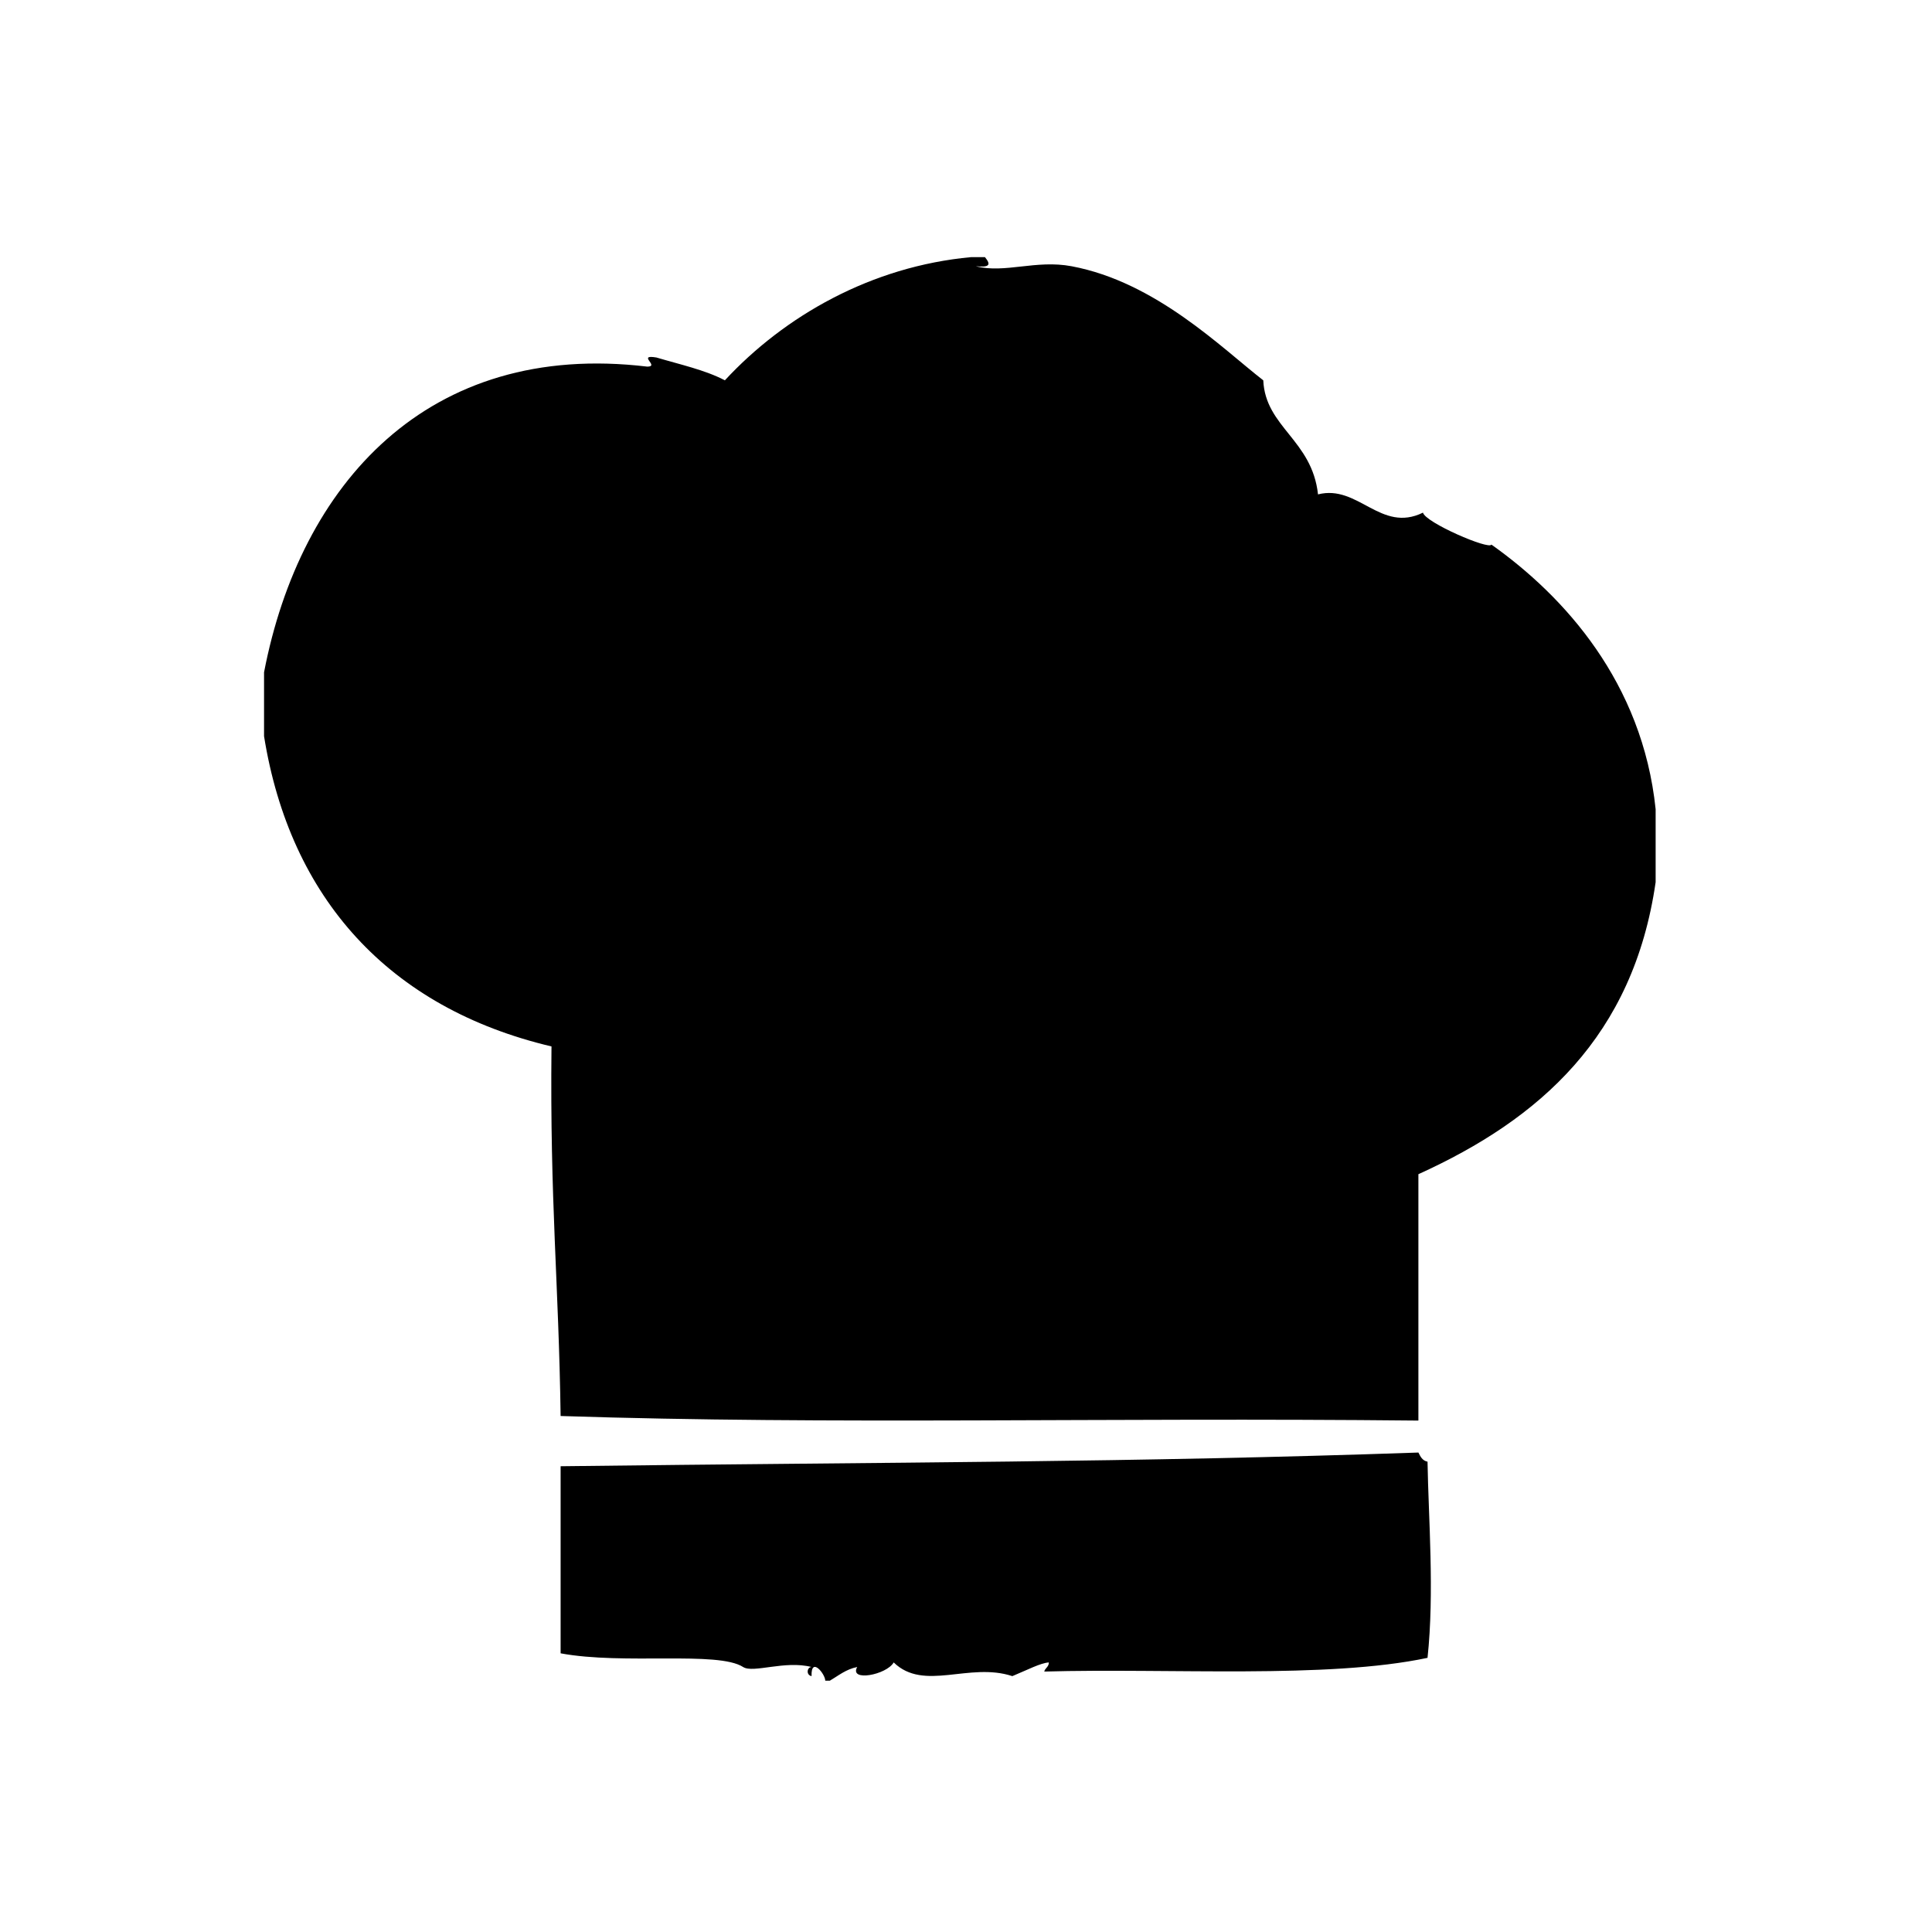
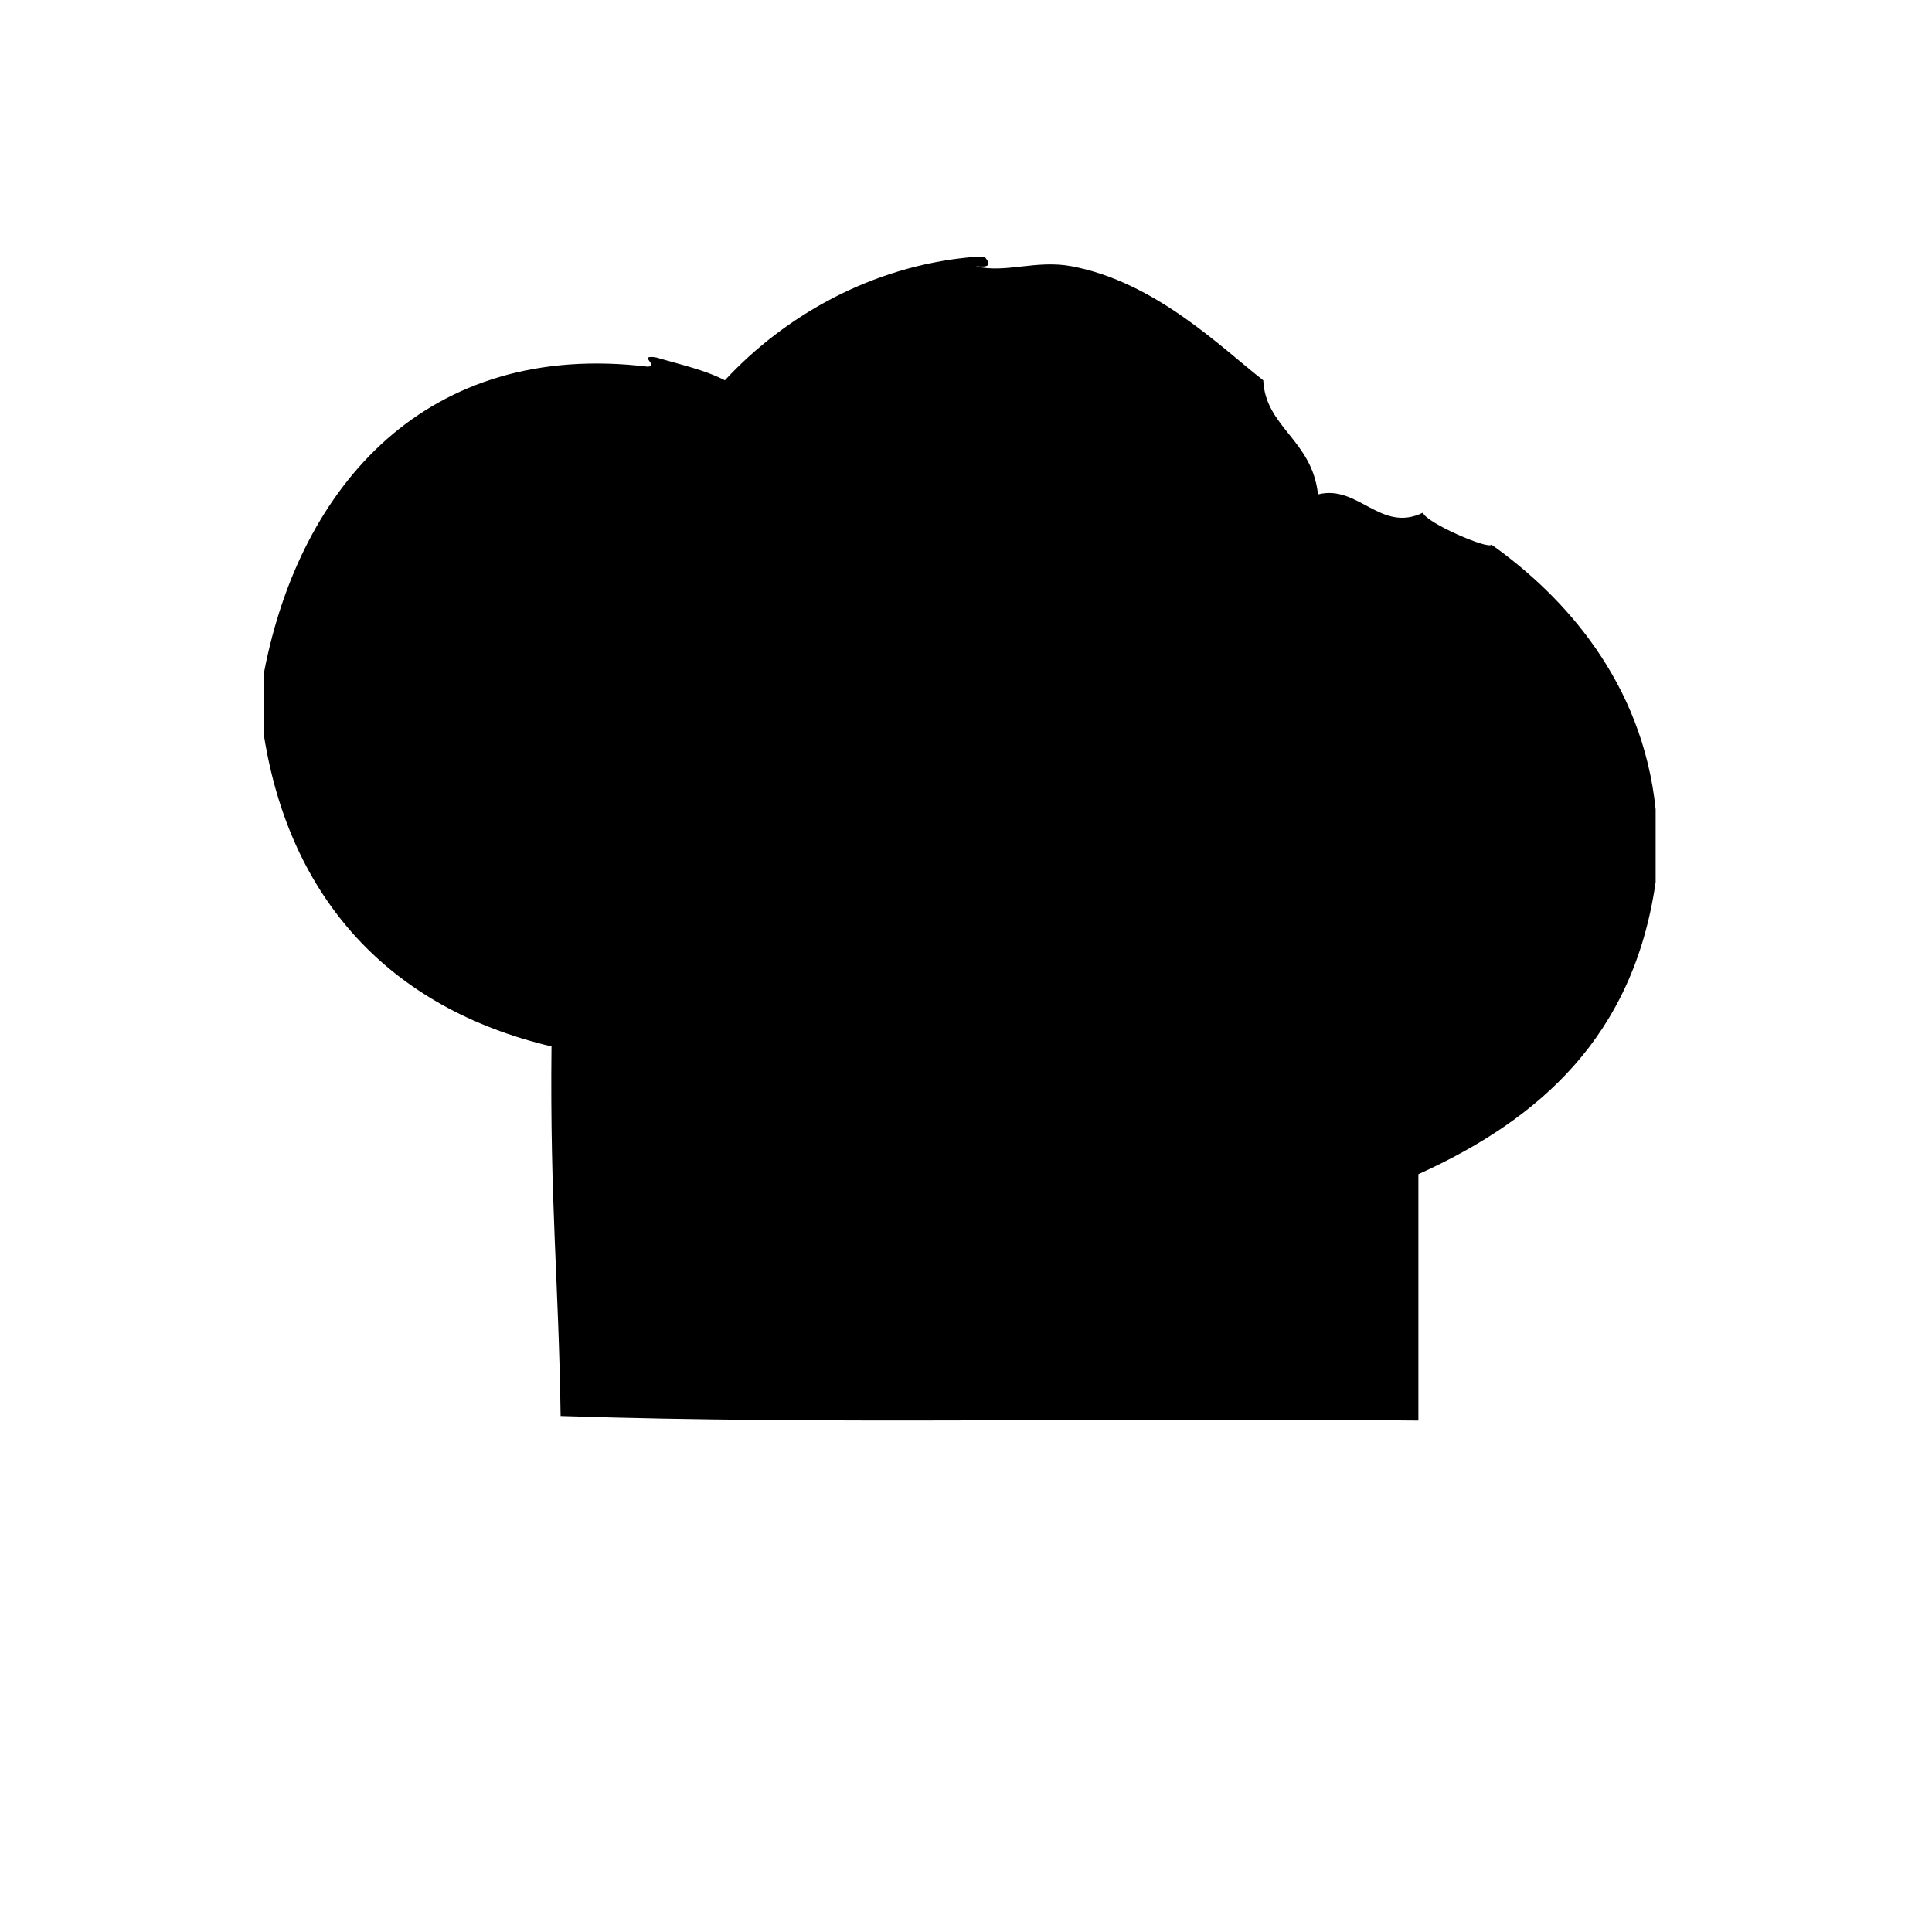
<svg xmlns="http://www.w3.org/2000/svg" fill="#000000" width="800px" height="800px" version="1.1" viewBox="144 144 512 512">
  <g fill-rule="evenodd">
    <path d="m539.24 288.32c-0.574 1.461-17.512-5.836-18.137-8.465-11.211 5.492-17.156-7.551-27.816-4.836-1.586-14.484-13.941-17.773-14.508-30.23-11.113-8.637-28.457-26.027-50.785-30.23-9.492-1.785-17.652 1.969-25.391 0 3.527 0.336 4.156-0.293 2.418-2.418h-3.629c-26.582 2.438-49.57 15.672-65.293 32.648-5.289-2.769-11.926-4.195-18.137-6.047-5.301-0.883 0.973 2.402-2.418 2.418-58.246-6.988-92 31.281-101.57 81.012v16.93c6.887 42.91 33.102 72.031 76.176 82.215-0.434 41.297 1.914 62.363 2.418 97.941 72.309 2.359 143 0.348 227.32 1.211v-65.293c32.172-14.586 56.973-36.535 62.871-77.387v-19.348c-3.488-33.586-24.18-56.418-43.523-70.121z" />
-     <path d="m519.89 528.94c-76.227 2.641-137.52 2.519-227.32 3.629v49.578c16.66 3.113 41.656-0.684 48.367 3.629 2.672 1.715 11.082-1.828 18.137 0-1.219 0.016-1.523 2.121 0 2.414-0.191-5.32 3.633-0.555 3.629 1.211h1.211c2.289-1.34 4.242-3.019 7.254-3.629-2.211 3.953 7.738 2.133 9.672-1.211 8.016 7.812 20-0.152 31.438 3.629 3.945-1.629 7.453-3.481 9.672-3.629 0.004 1.215-0.977 1.441-1.211 2.418 33.211-0.941 75.031 2 101.57-3.633 1.859-17.262 0.238-37.23 0-51.988-1.352-0.254-1.879-1.34-2.414-2.418z" />
  </g>
</svg>